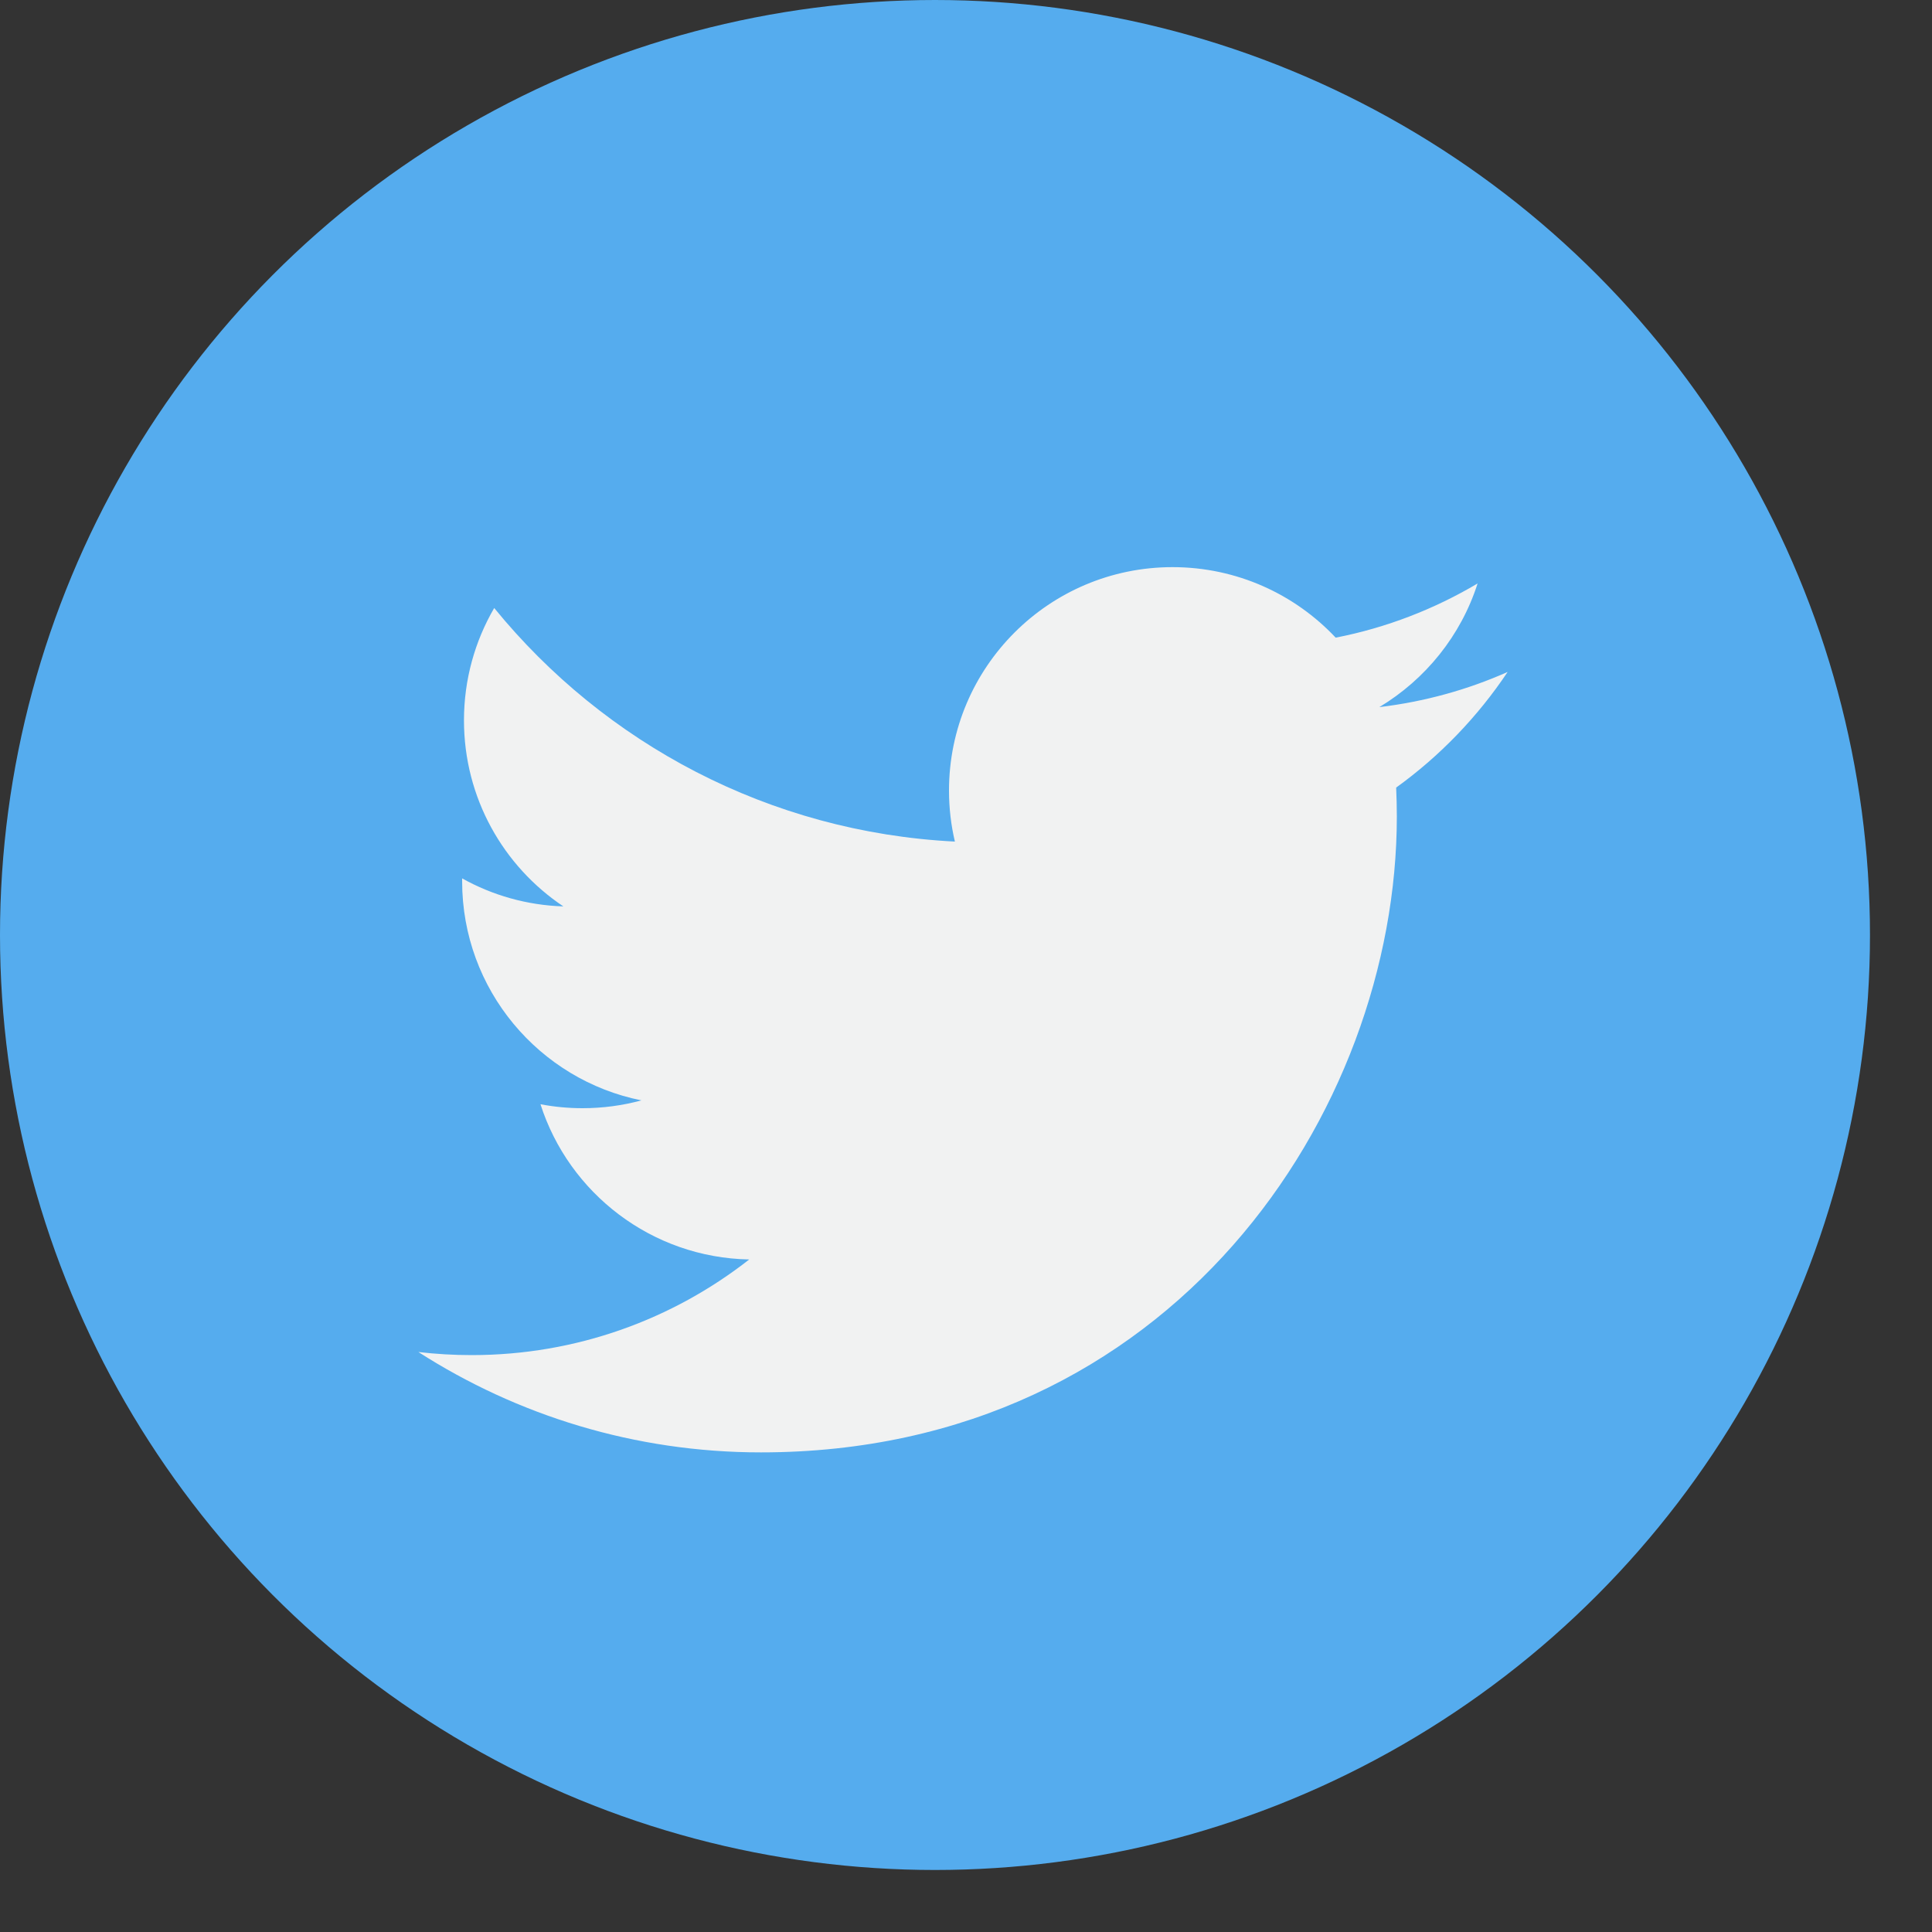
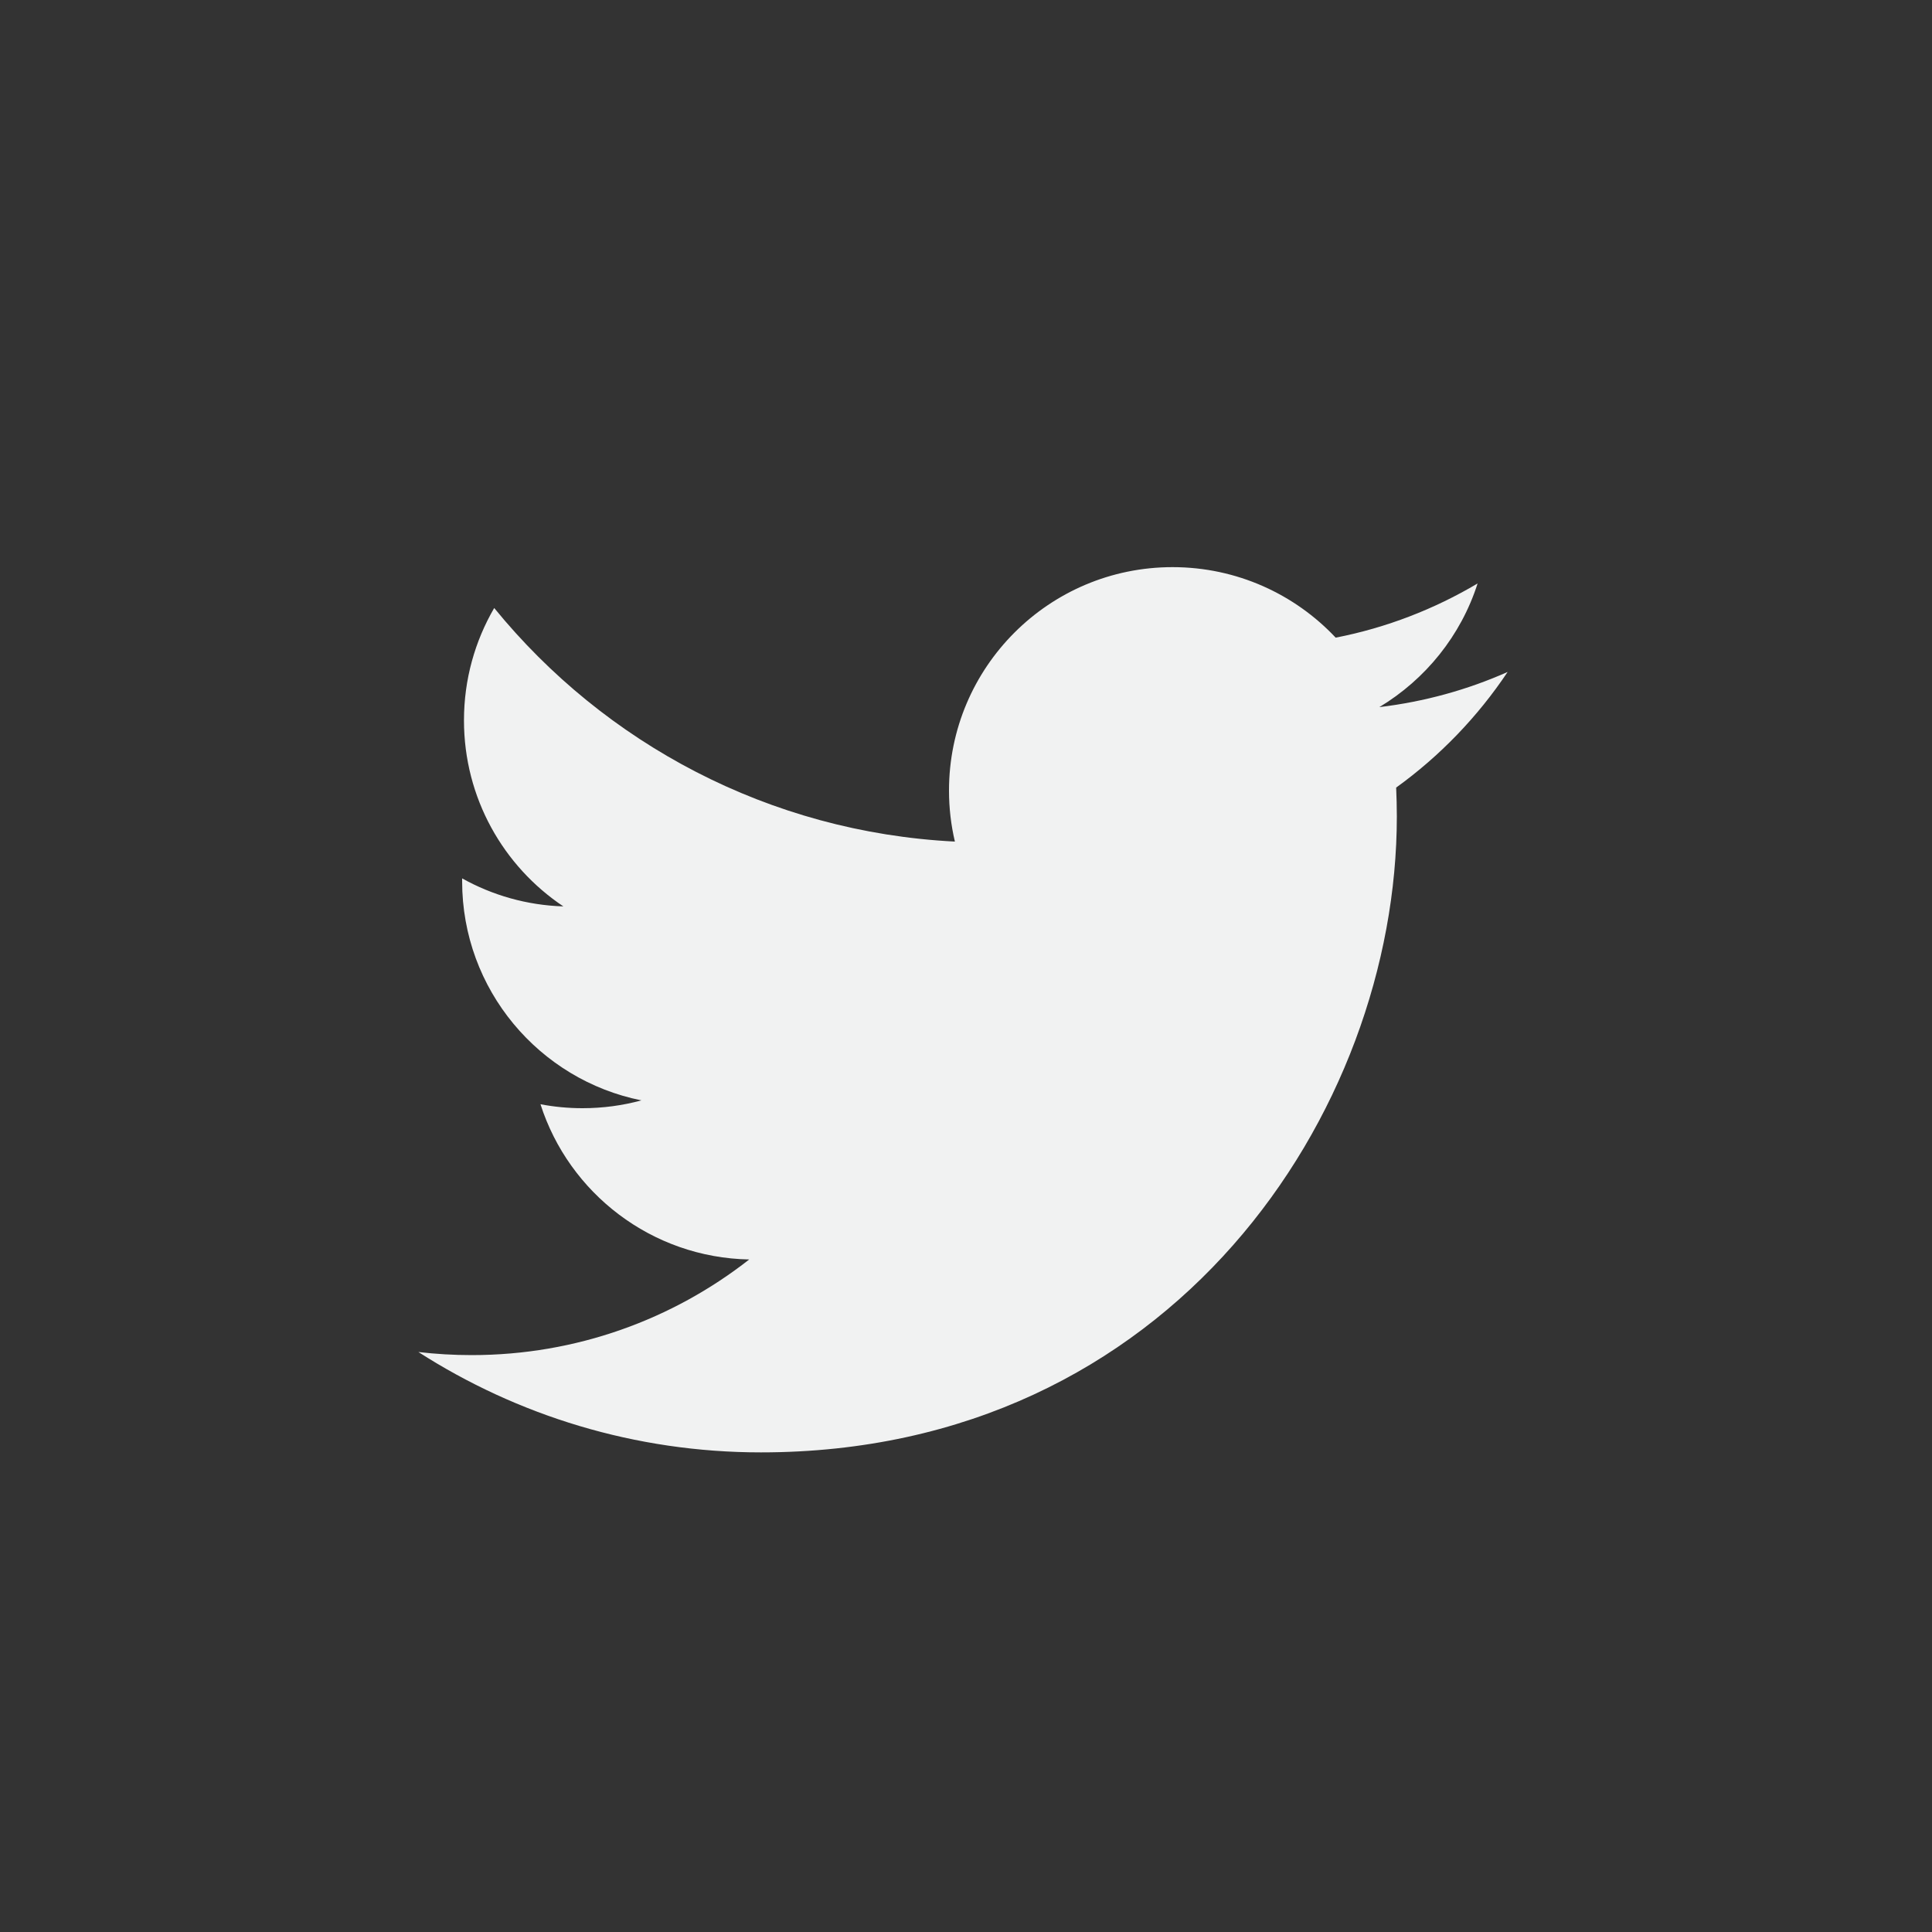
<svg xmlns="http://www.w3.org/2000/svg" width="20px" height="20px" viewBox="0 0 20 20" version="1.1">
  <rect x="0" y="0" width="20" height="20" fill="#333333" stroke="none" />
  <title>Slice 1</title>
  <desc>Created with Sketch.</desc>
  <g id="Page-1" stroke="none" stroke-width="1" fill="none" fill-rule="evenodd">
    <g id="twitter" fill-rule="nonzero">
-       <circle id="Oval" fill="#55ACEE" cx="9.679" cy="9.679" r="9.679" />
      <path d="M15.607,6.956 C15.193,7.14 14.747,7.264 14.279,7.32 C14.756,7.033 15.123,6.581 15.296,6.04 C14.849,6.305 14.354,6.498 13.827,6.601 C13.405,6.152 12.804,5.871 12.138,5.871 C10.86,5.871 9.824,6.907 9.824,8.184 C9.824,8.366 9.845,8.542 9.885,8.712 C7.962,8.615 6.257,7.694 5.116,6.294 C4.917,6.636 4.803,7.033 4.803,7.457 C4.803,8.26 5.211,8.968 5.832,9.383 C5.453,9.371 5.096,9.267 4.784,9.093 C4.784,9.103 4.784,9.113 4.784,9.123 C4.784,10.244 5.582,11.179 6.64,11.391 C6.446,11.444 6.241,11.472 6.03,11.472 C5.881,11.472 5.736,11.458 5.595,11.431 C5.889,12.35 6.744,13.019 7.756,13.038 C6.964,13.658 5.967,14.028 4.883,14.028 C4.696,14.028 4.512,14.017 4.331,13.996 C5.354,14.652 6.571,15.035 7.877,15.035 C12.133,15.035 14.46,11.51 14.46,8.452 C14.46,8.352 14.457,8.252 14.453,8.153 C14.905,7.827 15.297,7.42 15.607,6.956 L15.607,6.956 Z" id="Path" fill="#F1F2F2" />
    </g>
  </g>
</svg>